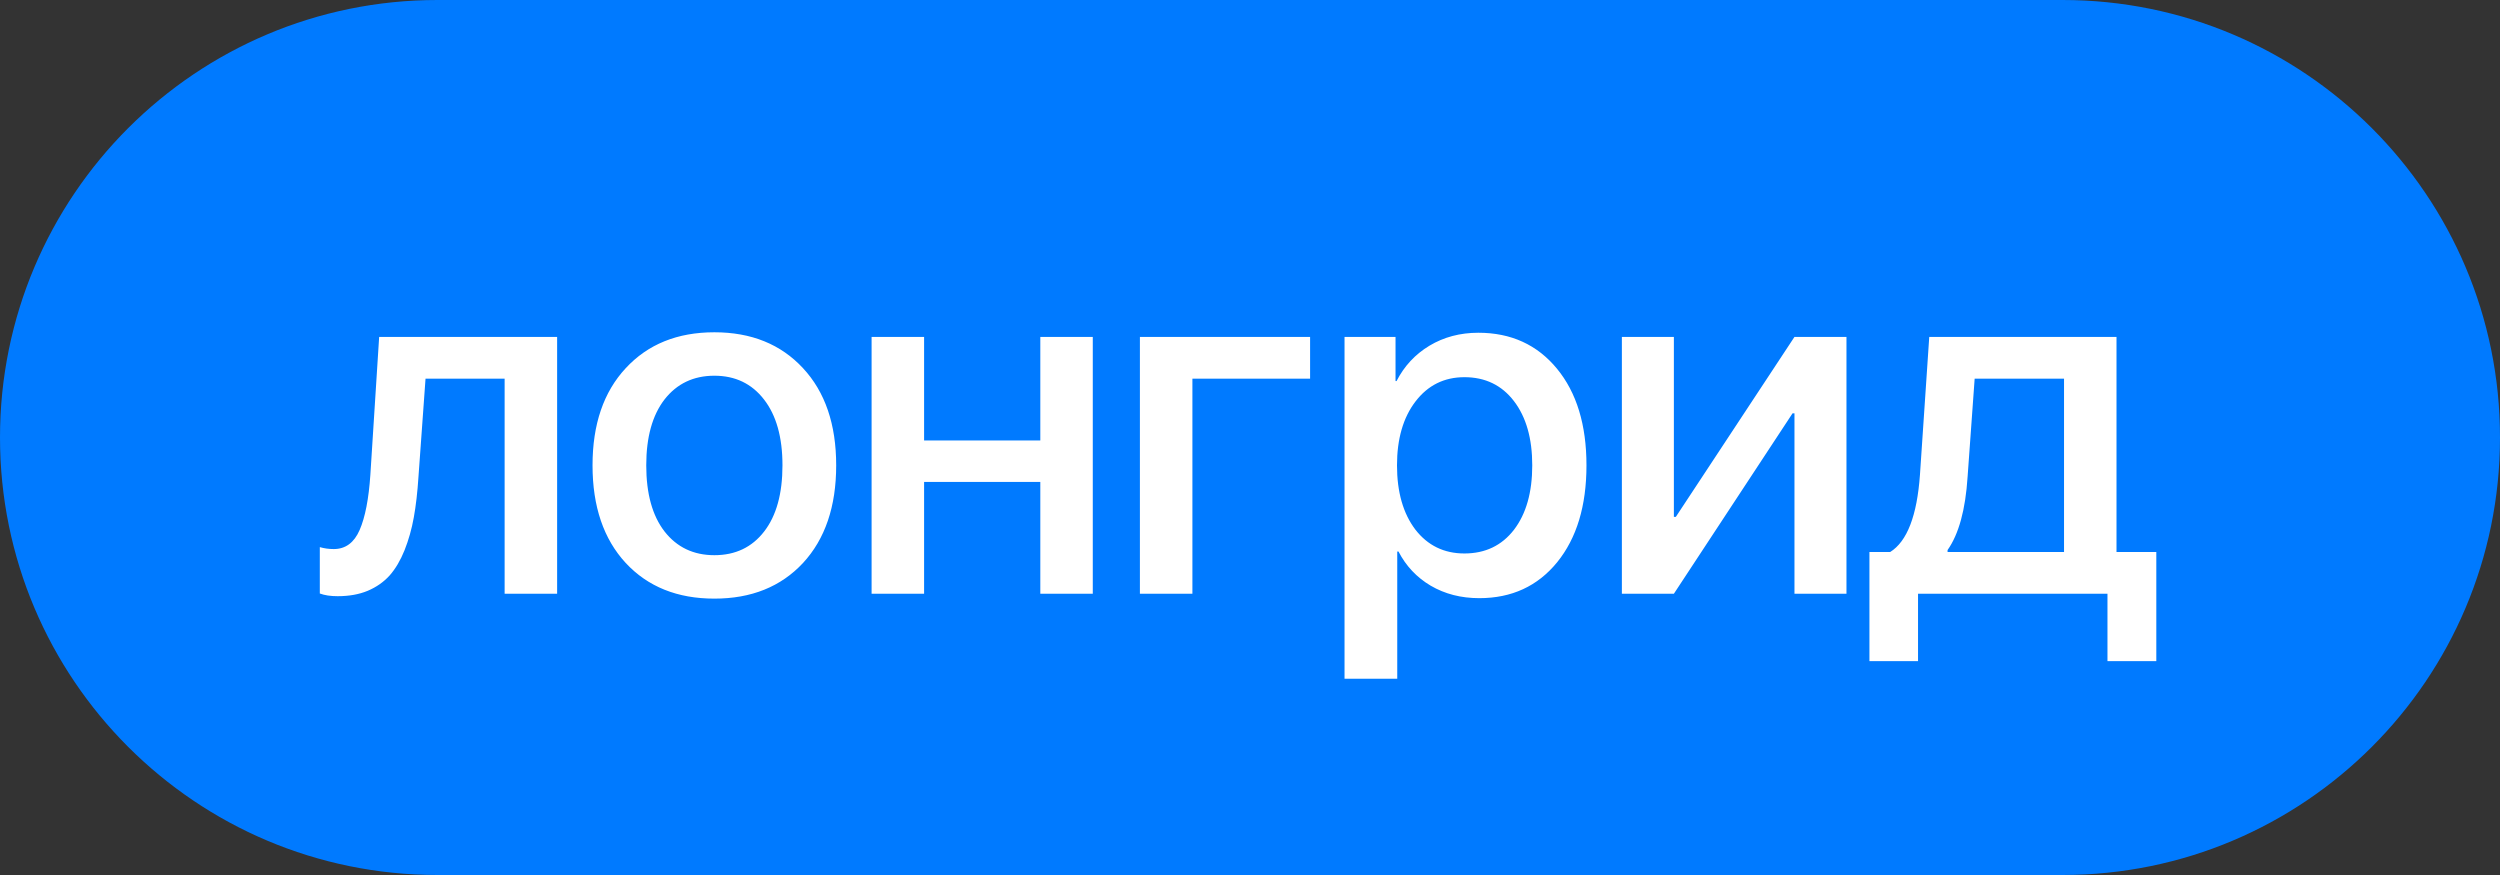
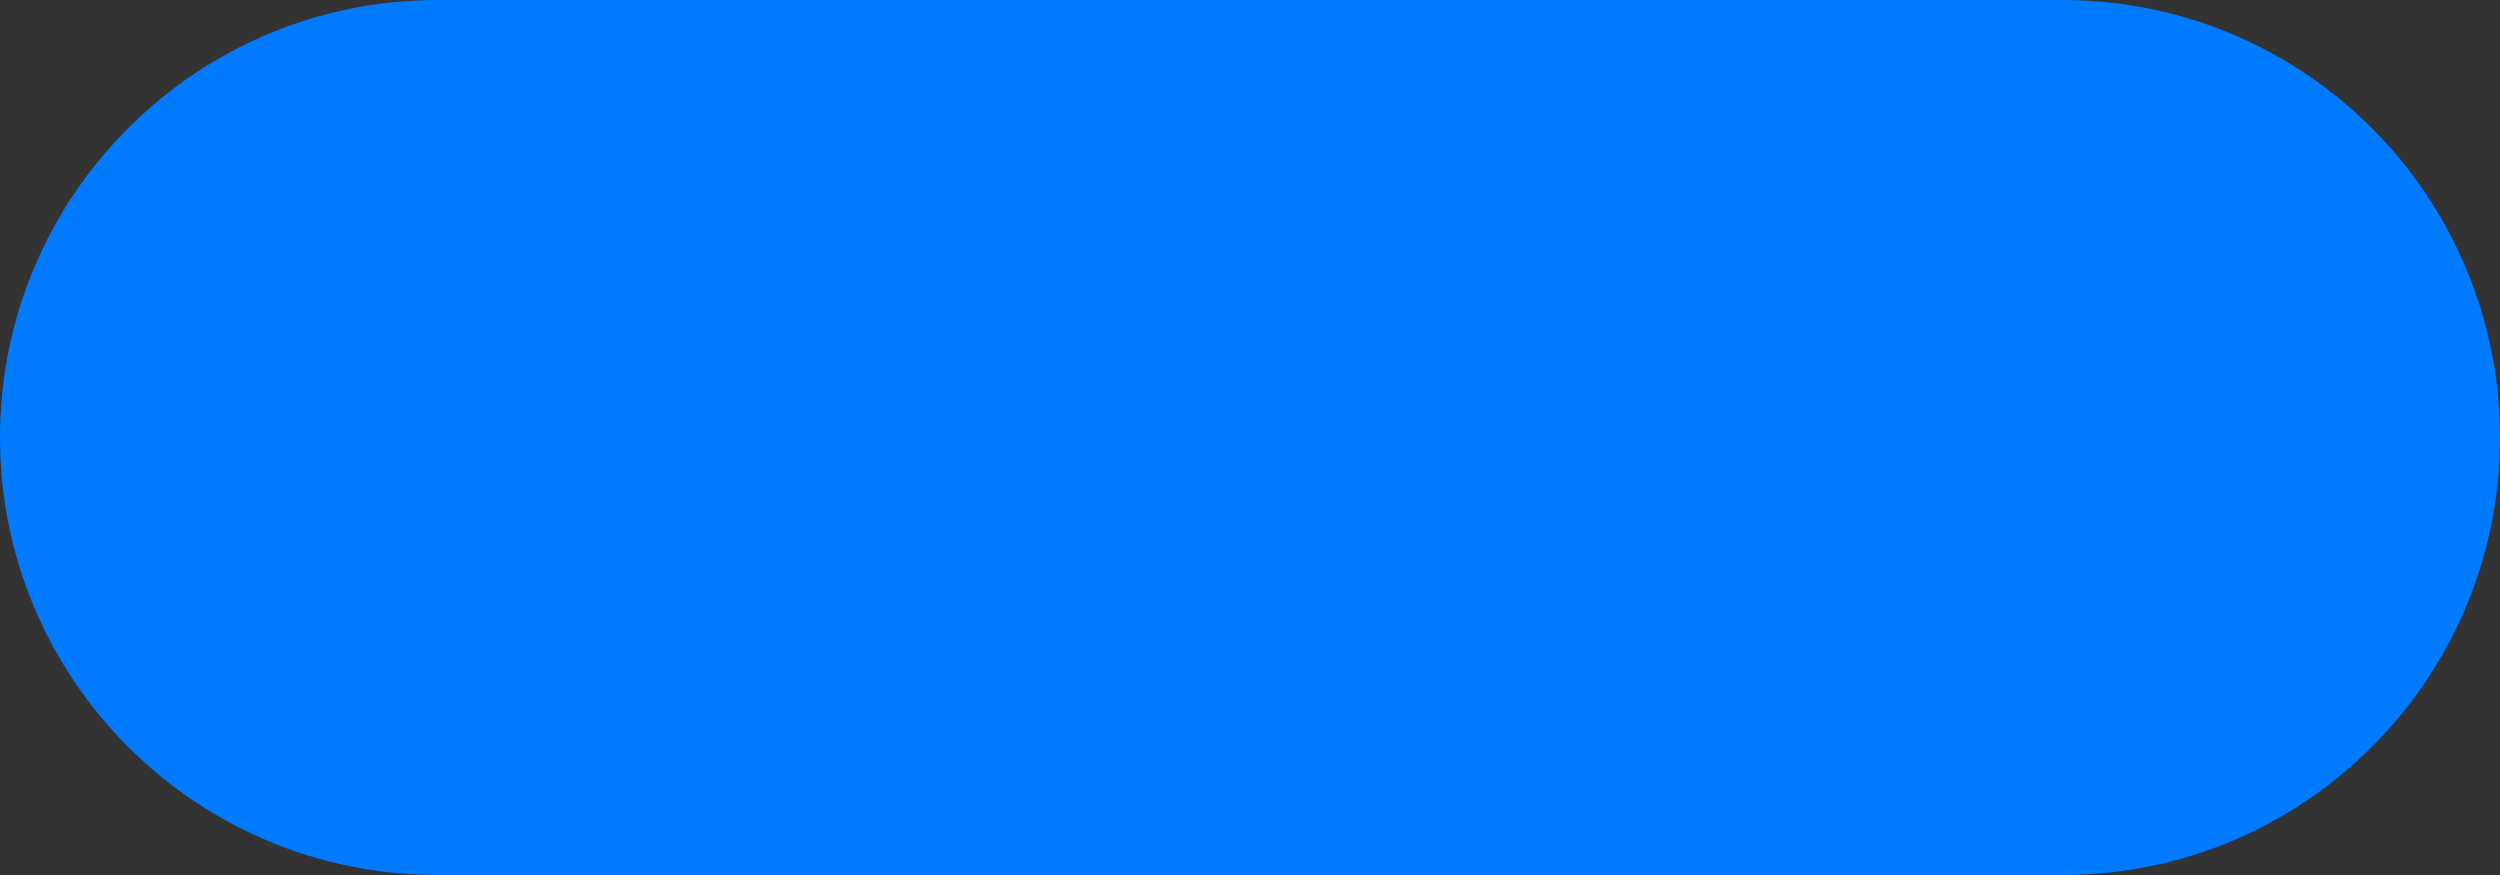
<svg xmlns="http://www.w3.org/2000/svg" width="80" height="28" viewBox="0 0 80 28" fill="none">
  <rect x="0" y="0" width="80" height="28" fill="#333333" stroke="none" />
  <path d="M0 14C0 6.268 6.268 0 14 0L66 0C73.732 0 80 6.268 80 14V14C80 21.732 73.732 28 66 28H14C6.268 28 0 21.732 0 14V14Z" fill="#007AFF" />
-   <path d="M13.391 15.258C13.359 15.747 13.31 16.18 13.242 16.555C13.175 16.93 13.075 17.281 12.945 17.609C12.815 17.932 12.656 18.201 12.469 18.414C12.281 18.622 12.047 18.787 11.766 18.906C11.49 19.021 11.169 19.078 10.805 19.078C10.575 19.078 10.385 19.049 10.234 18.992V17.508C10.375 17.549 10.523 17.57 10.68 17.57C11.055 17.57 11.331 17.367 11.508 16.961C11.685 16.555 11.8 15.963 11.852 15.188L12.133 10.781L17.828 10.781L17.828 19H16.148L16.148 12.117H13.617L13.391 15.258ZM25.696 18.016C24.987 18.776 24.042 19.156 22.86 19.156C21.677 19.156 20.732 18.776 20.024 18.016C19.315 17.25 18.961 16.208 18.961 14.891C18.961 13.578 19.315 12.542 20.024 11.781C20.732 11.016 21.677 10.633 22.86 10.633C24.042 10.633 24.987 11.016 25.696 11.781C26.404 12.542 26.758 13.578 26.758 14.891C26.758 16.208 26.404 17.25 25.696 18.016ZM22.86 17.766C23.532 17.766 24.063 17.513 24.453 17.008C24.844 16.503 25.039 15.797 25.039 14.891C25.039 13.99 24.841 13.287 24.446 12.781C24.055 12.276 23.526 12.023 22.86 12.023C22.193 12.023 21.662 12.276 21.266 12.781C20.875 13.287 20.68 13.99 20.68 14.891C20.68 15.797 20.875 16.503 21.266 17.008C21.662 17.513 22.193 17.766 22.86 17.766ZM33.29 19V15.422H29.571V19H27.891L27.891 10.781H29.571V14.094H33.29V10.781H34.969V19H33.29ZM41.923 12.117H38.157V19H36.477V10.781L41.923 10.781V12.117ZM47.306 10.648C48.353 10.648 49.191 11.031 49.822 11.797C50.452 12.562 50.767 13.594 50.767 14.891C50.767 16.188 50.454 17.221 49.829 17.992C49.204 18.758 48.374 19.141 47.337 19.141C46.754 19.141 46.236 19.008 45.782 18.742C45.335 18.477 44.991 18.112 44.751 17.648H44.712V21.719H43.025V10.781L44.657 10.781V12.195H44.689C44.934 11.716 45.285 11.338 45.743 11.062C46.202 10.787 46.723 10.648 47.306 10.648ZM46.861 17.711C47.527 17.711 48.056 17.458 48.447 16.953C48.837 16.443 49.032 15.755 49.032 14.891C49.032 14.031 48.837 13.346 48.447 12.836C48.056 12.325 47.527 12.07 46.861 12.07C46.215 12.07 45.694 12.328 45.298 12.844C44.902 13.359 44.704 14.042 44.704 14.891C44.704 15.745 44.9 16.43 45.29 16.945C45.686 17.456 46.21 17.711 46.861 17.711ZM53.564 19H51.9V10.781H53.564V16.539H53.627L57.423 10.781L59.087 10.781V19H57.423V13.227H57.361L53.564 19ZM66.049 17.664V12.117L63.189 12.117L62.963 15.258C62.895 16.31 62.682 17.091 62.322 17.602V17.664L66.049 17.664ZM61.377 21.156L59.822 21.156V17.664H60.486C61.028 17.326 61.346 16.5 61.439 15.188L61.736 10.781L67.728 10.781V17.664H69.002V21.156H67.439V19L61.377 19V21.156Z" fill="white" />
</svg>